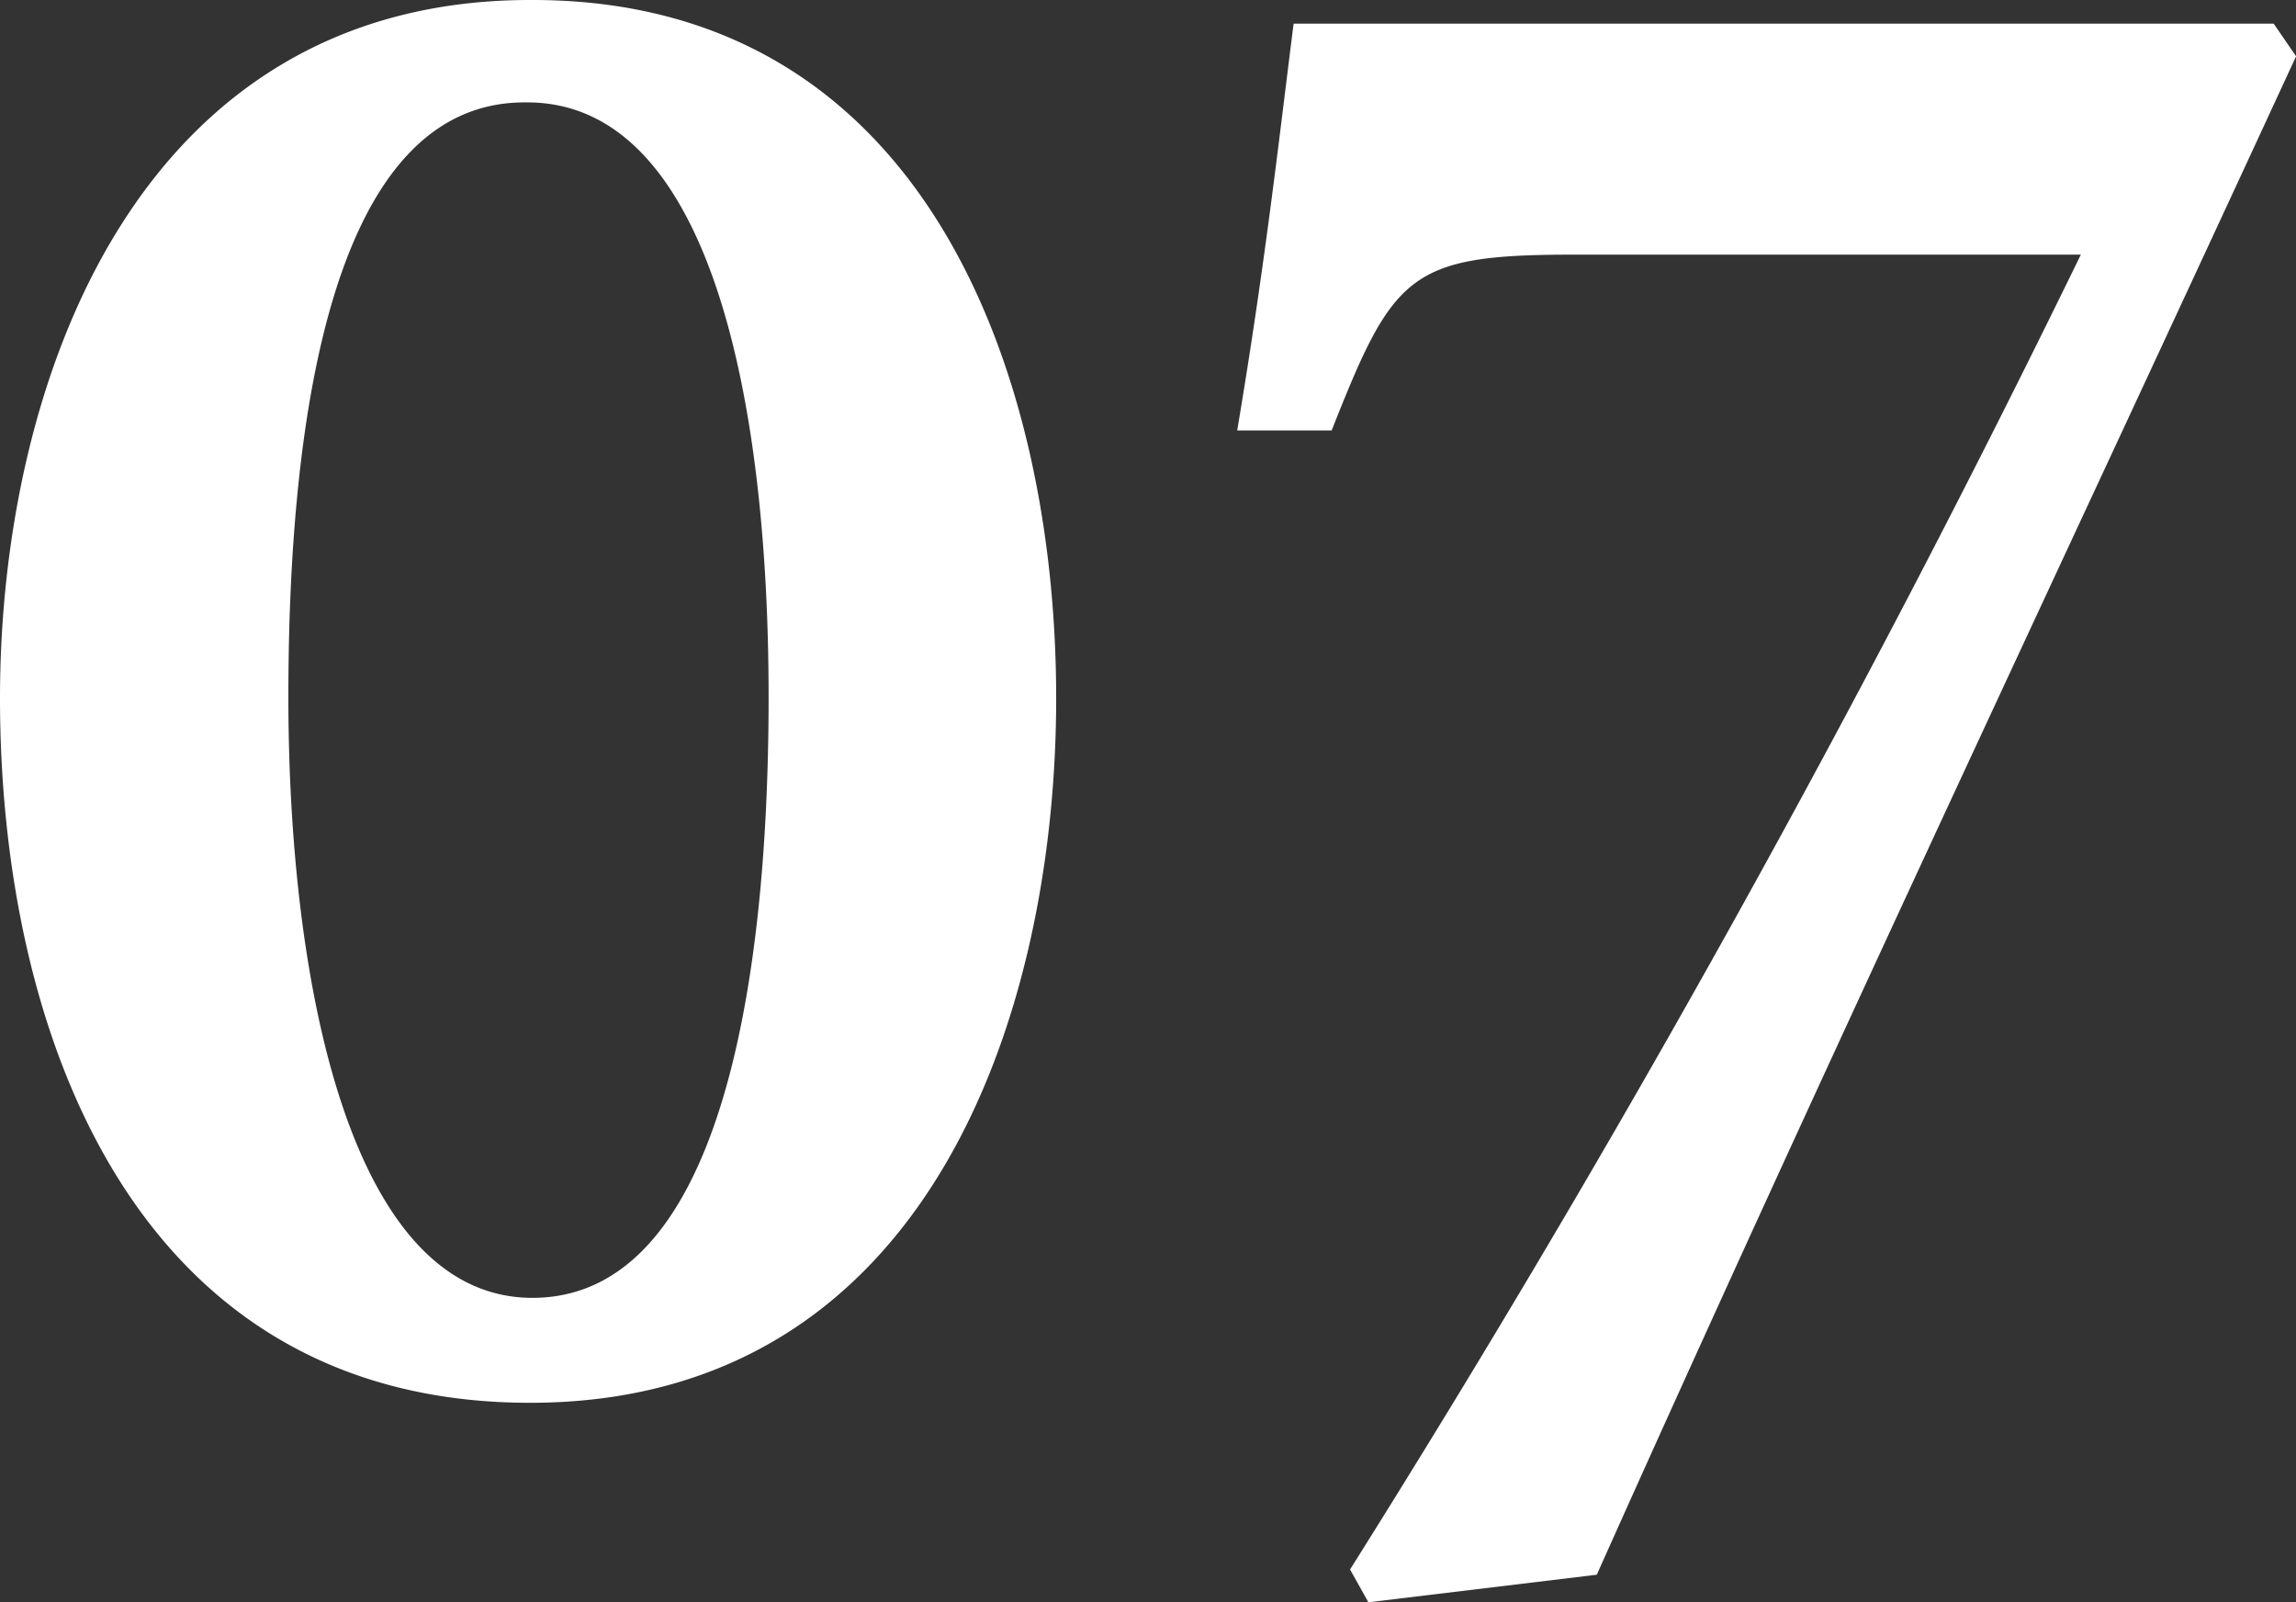
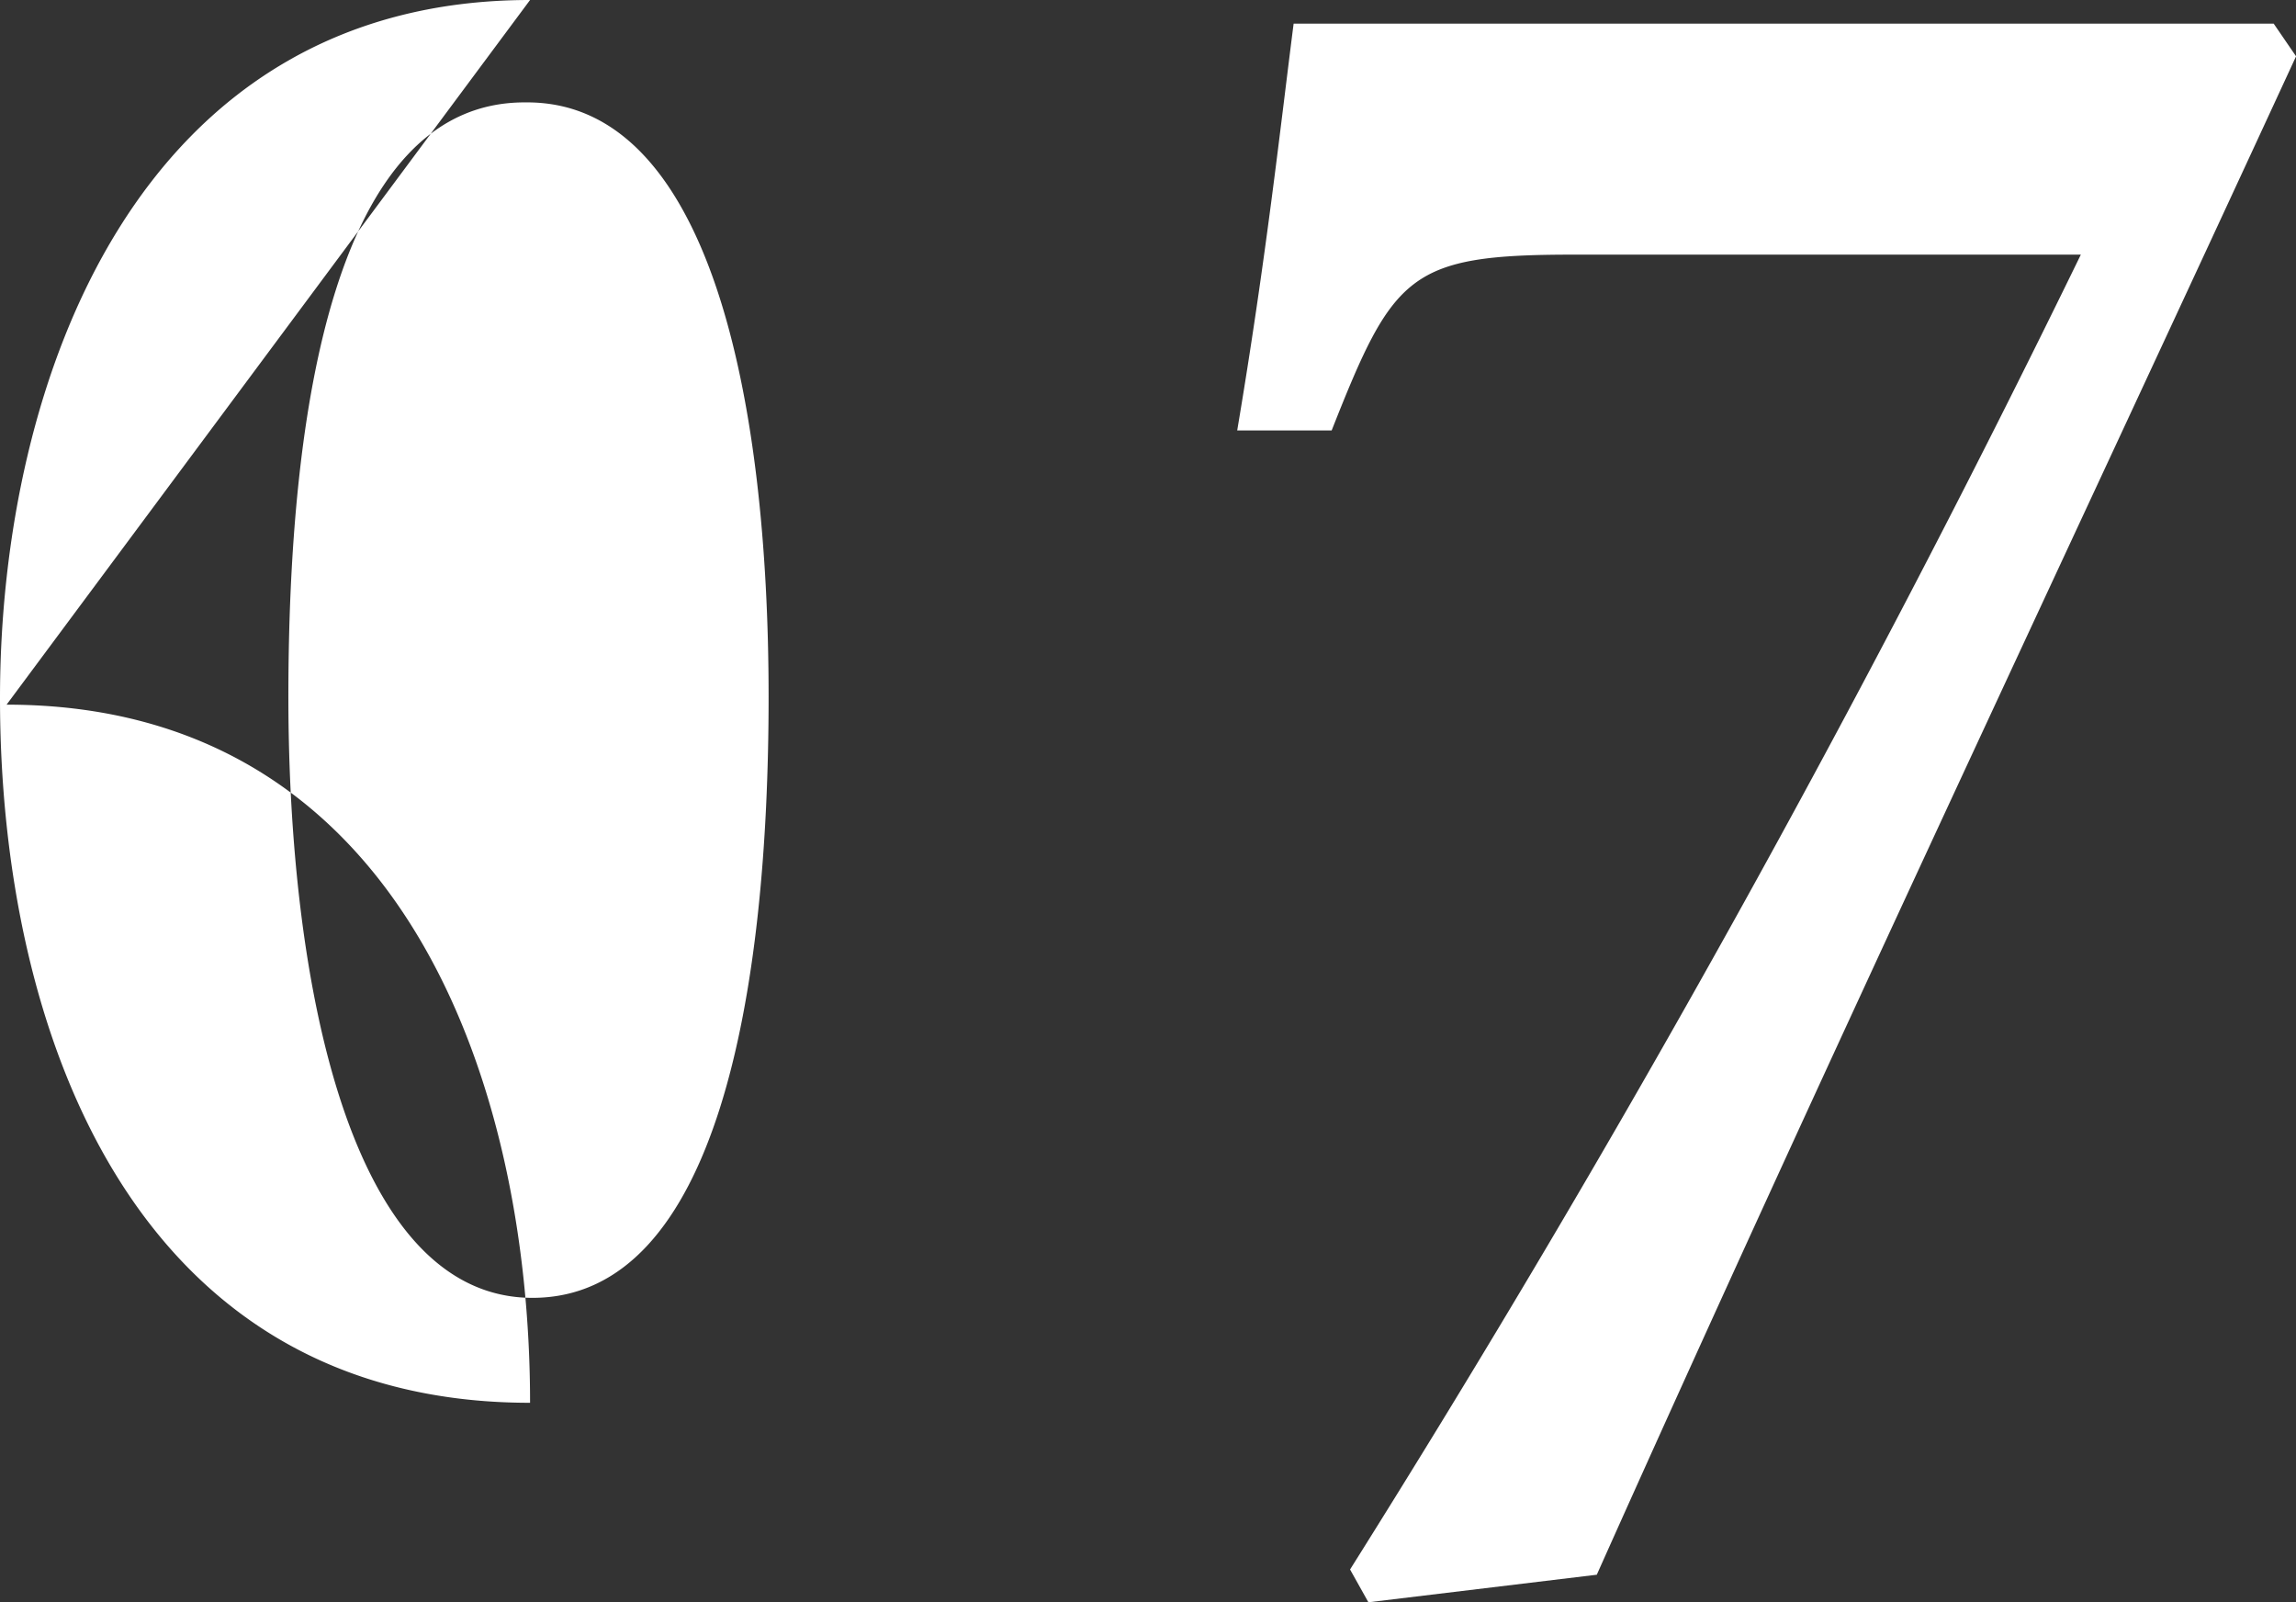
<svg xmlns="http://www.w3.org/2000/svg" width="34.18" height="23.848" viewBox="0 0 34.18 23.848">
  <rect x="0" y="0" width="34.18" height="23.848" fill="#333333" stroke="none" />
-   <path id="パス_143985" data-name="パス 143985" d="M9.043-20.43c-5.84,0-7.891,5.664-7.891,10.391C1.152-5.1,3.125.449,9.043.449s7.832-5.762,7.832-10.488c0-4.766-1.914-10.391-7.793-10.391ZM9-18.906c2.715,0,3.594,4.395,3.594,8.848,0,4.395-.762,8.945-3.516,8.945-2.715,0-3.633-4.687-3.633-8.945,0-4.316.7-8.848,3.516-8.848Zm26-1.172H20.41c-.2,1.563-.41,3.5-.84,6.055h1.406c.918-2.324,1.152-2.617,3.594-2.617h7.559A207.344,207.344,0,0,1,21.25,2.93l.273.488,3.4-.41c3.4-7.6,6.973-15.156,10.41-22.6Z" transform="translate(-1.152 20.43)" fill="#fff" />
+   <path id="パス_143985" data-name="パス 143985" d="M9.043-20.43c-5.84,0-7.891,5.664-7.891,10.391C1.152-5.1,3.125.449,9.043.449c0-4.766-1.914-10.391-7.793-10.391ZM9-18.906c2.715,0,3.594,4.395,3.594,8.848,0,4.395-.762,8.945-3.516,8.945-2.715,0-3.633-4.687-3.633-8.945,0-4.316.7-8.848,3.516-8.848Zm26-1.172H20.41c-.2,1.563-.41,3.5-.84,6.055h1.406c.918-2.324,1.152-2.617,3.594-2.617h7.559A207.344,207.344,0,0,1,21.25,2.93l.273.488,3.4-.41c3.4-7.6,6.973-15.156,10.41-22.6Z" transform="translate(-1.152 20.43)" fill="#fff" />
</svg>